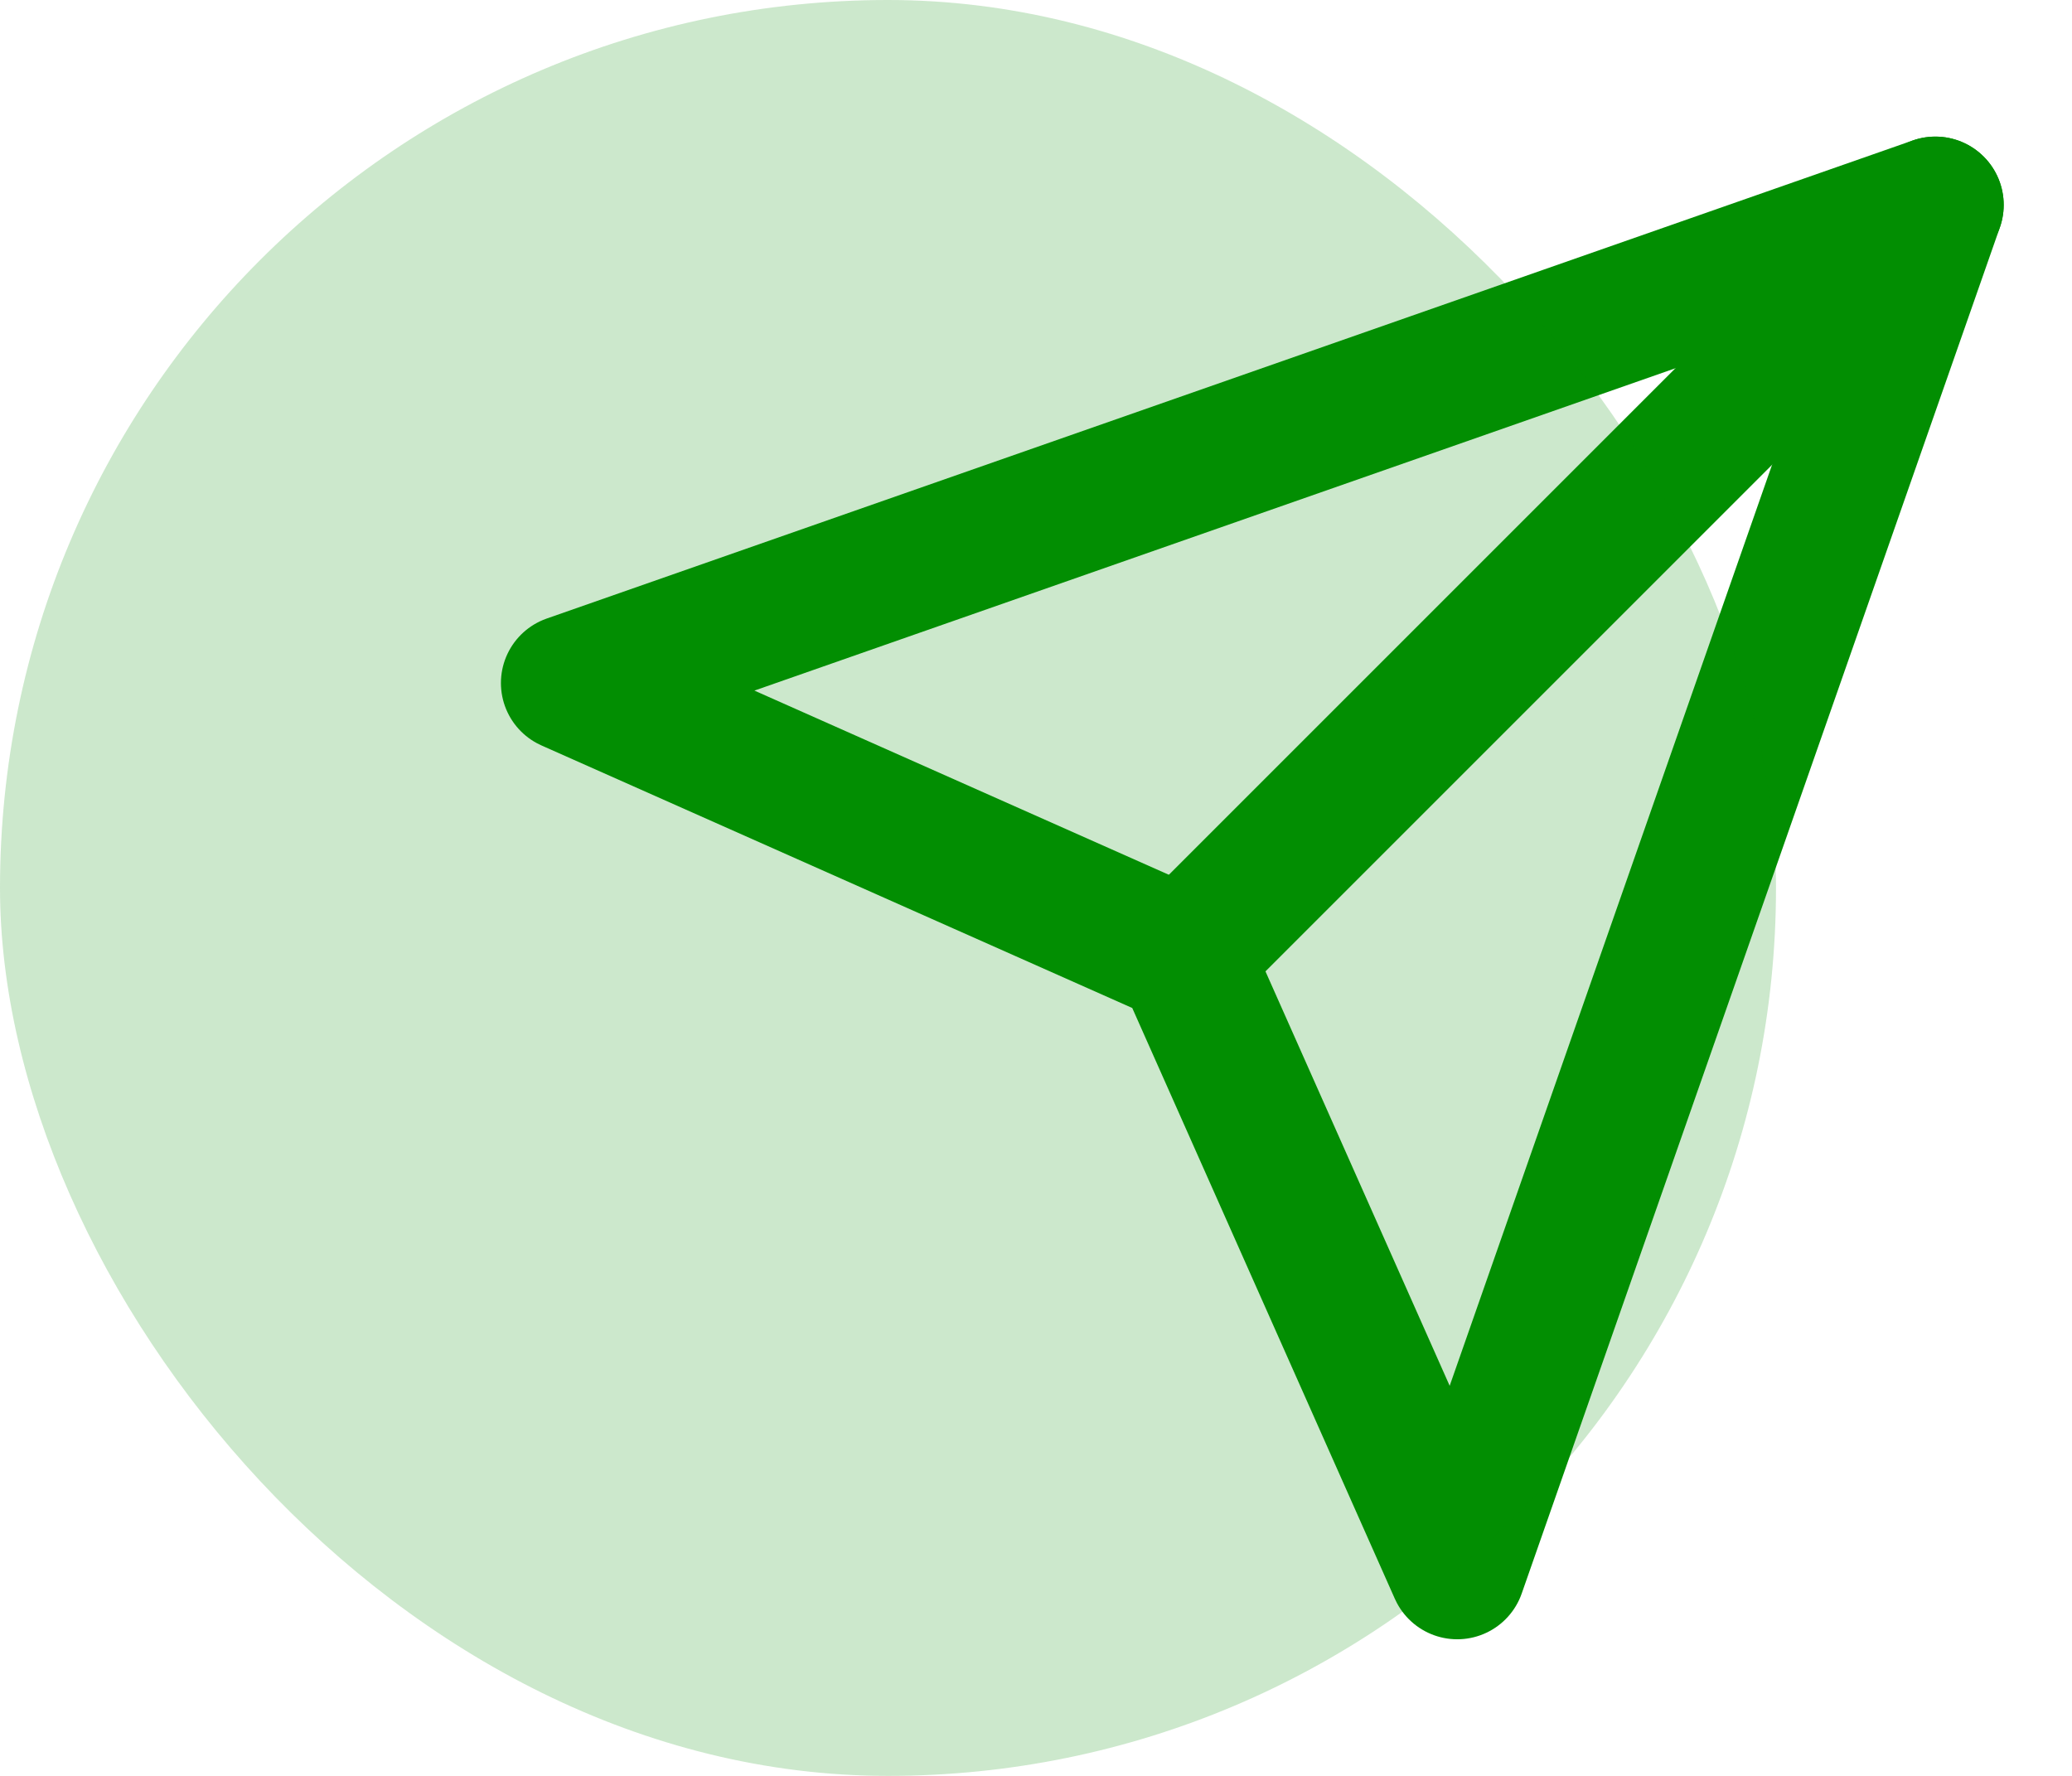
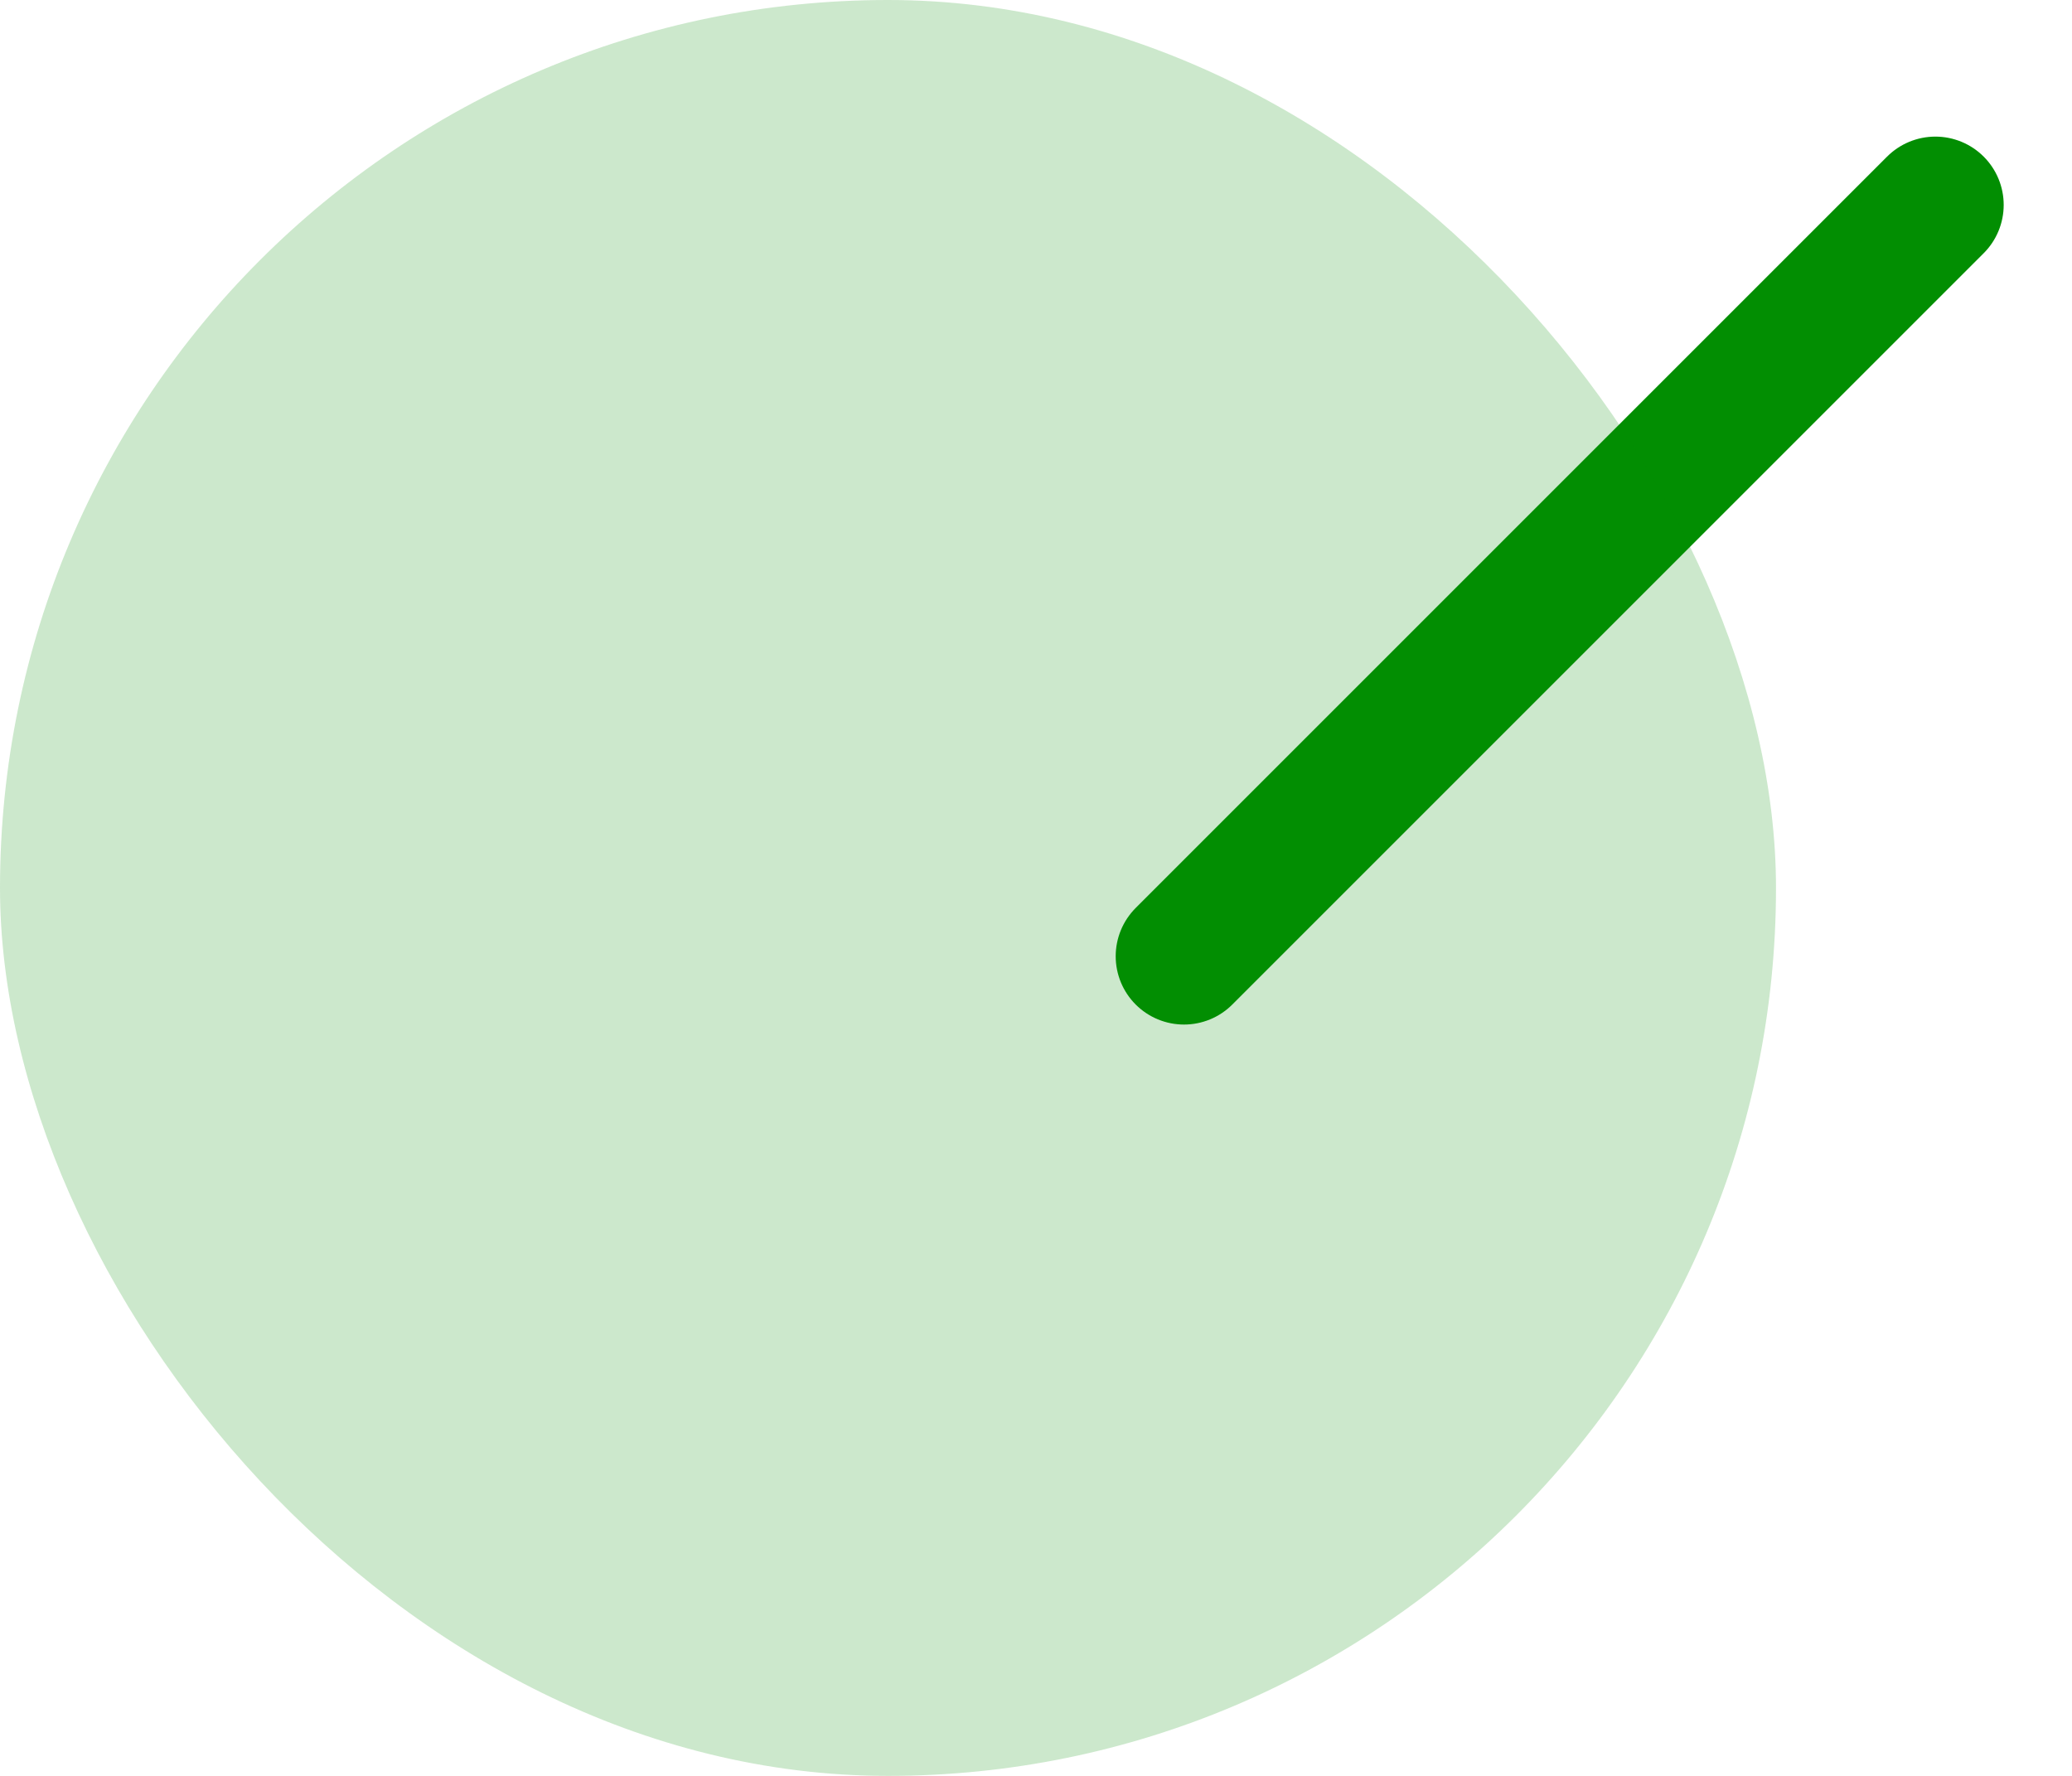
<svg xmlns="http://www.w3.org/2000/svg" width="91" height="78" viewBox="0 0 91 78" fill="none">
-   <path d="M85 9L64 69L52 42L25 30L85 9Z" stroke="#028E02" stroke-width="6" stroke-linecap="round" stroke-linejoin="round" />
  <path d="M85 9L52 42" stroke="#028E02" stroke-width="6" stroke-linecap="round" stroke-linejoin="round" />
  <rect opacity="0.2" width="78" height="78" rx="39" fill="#028E02" />
</svg>